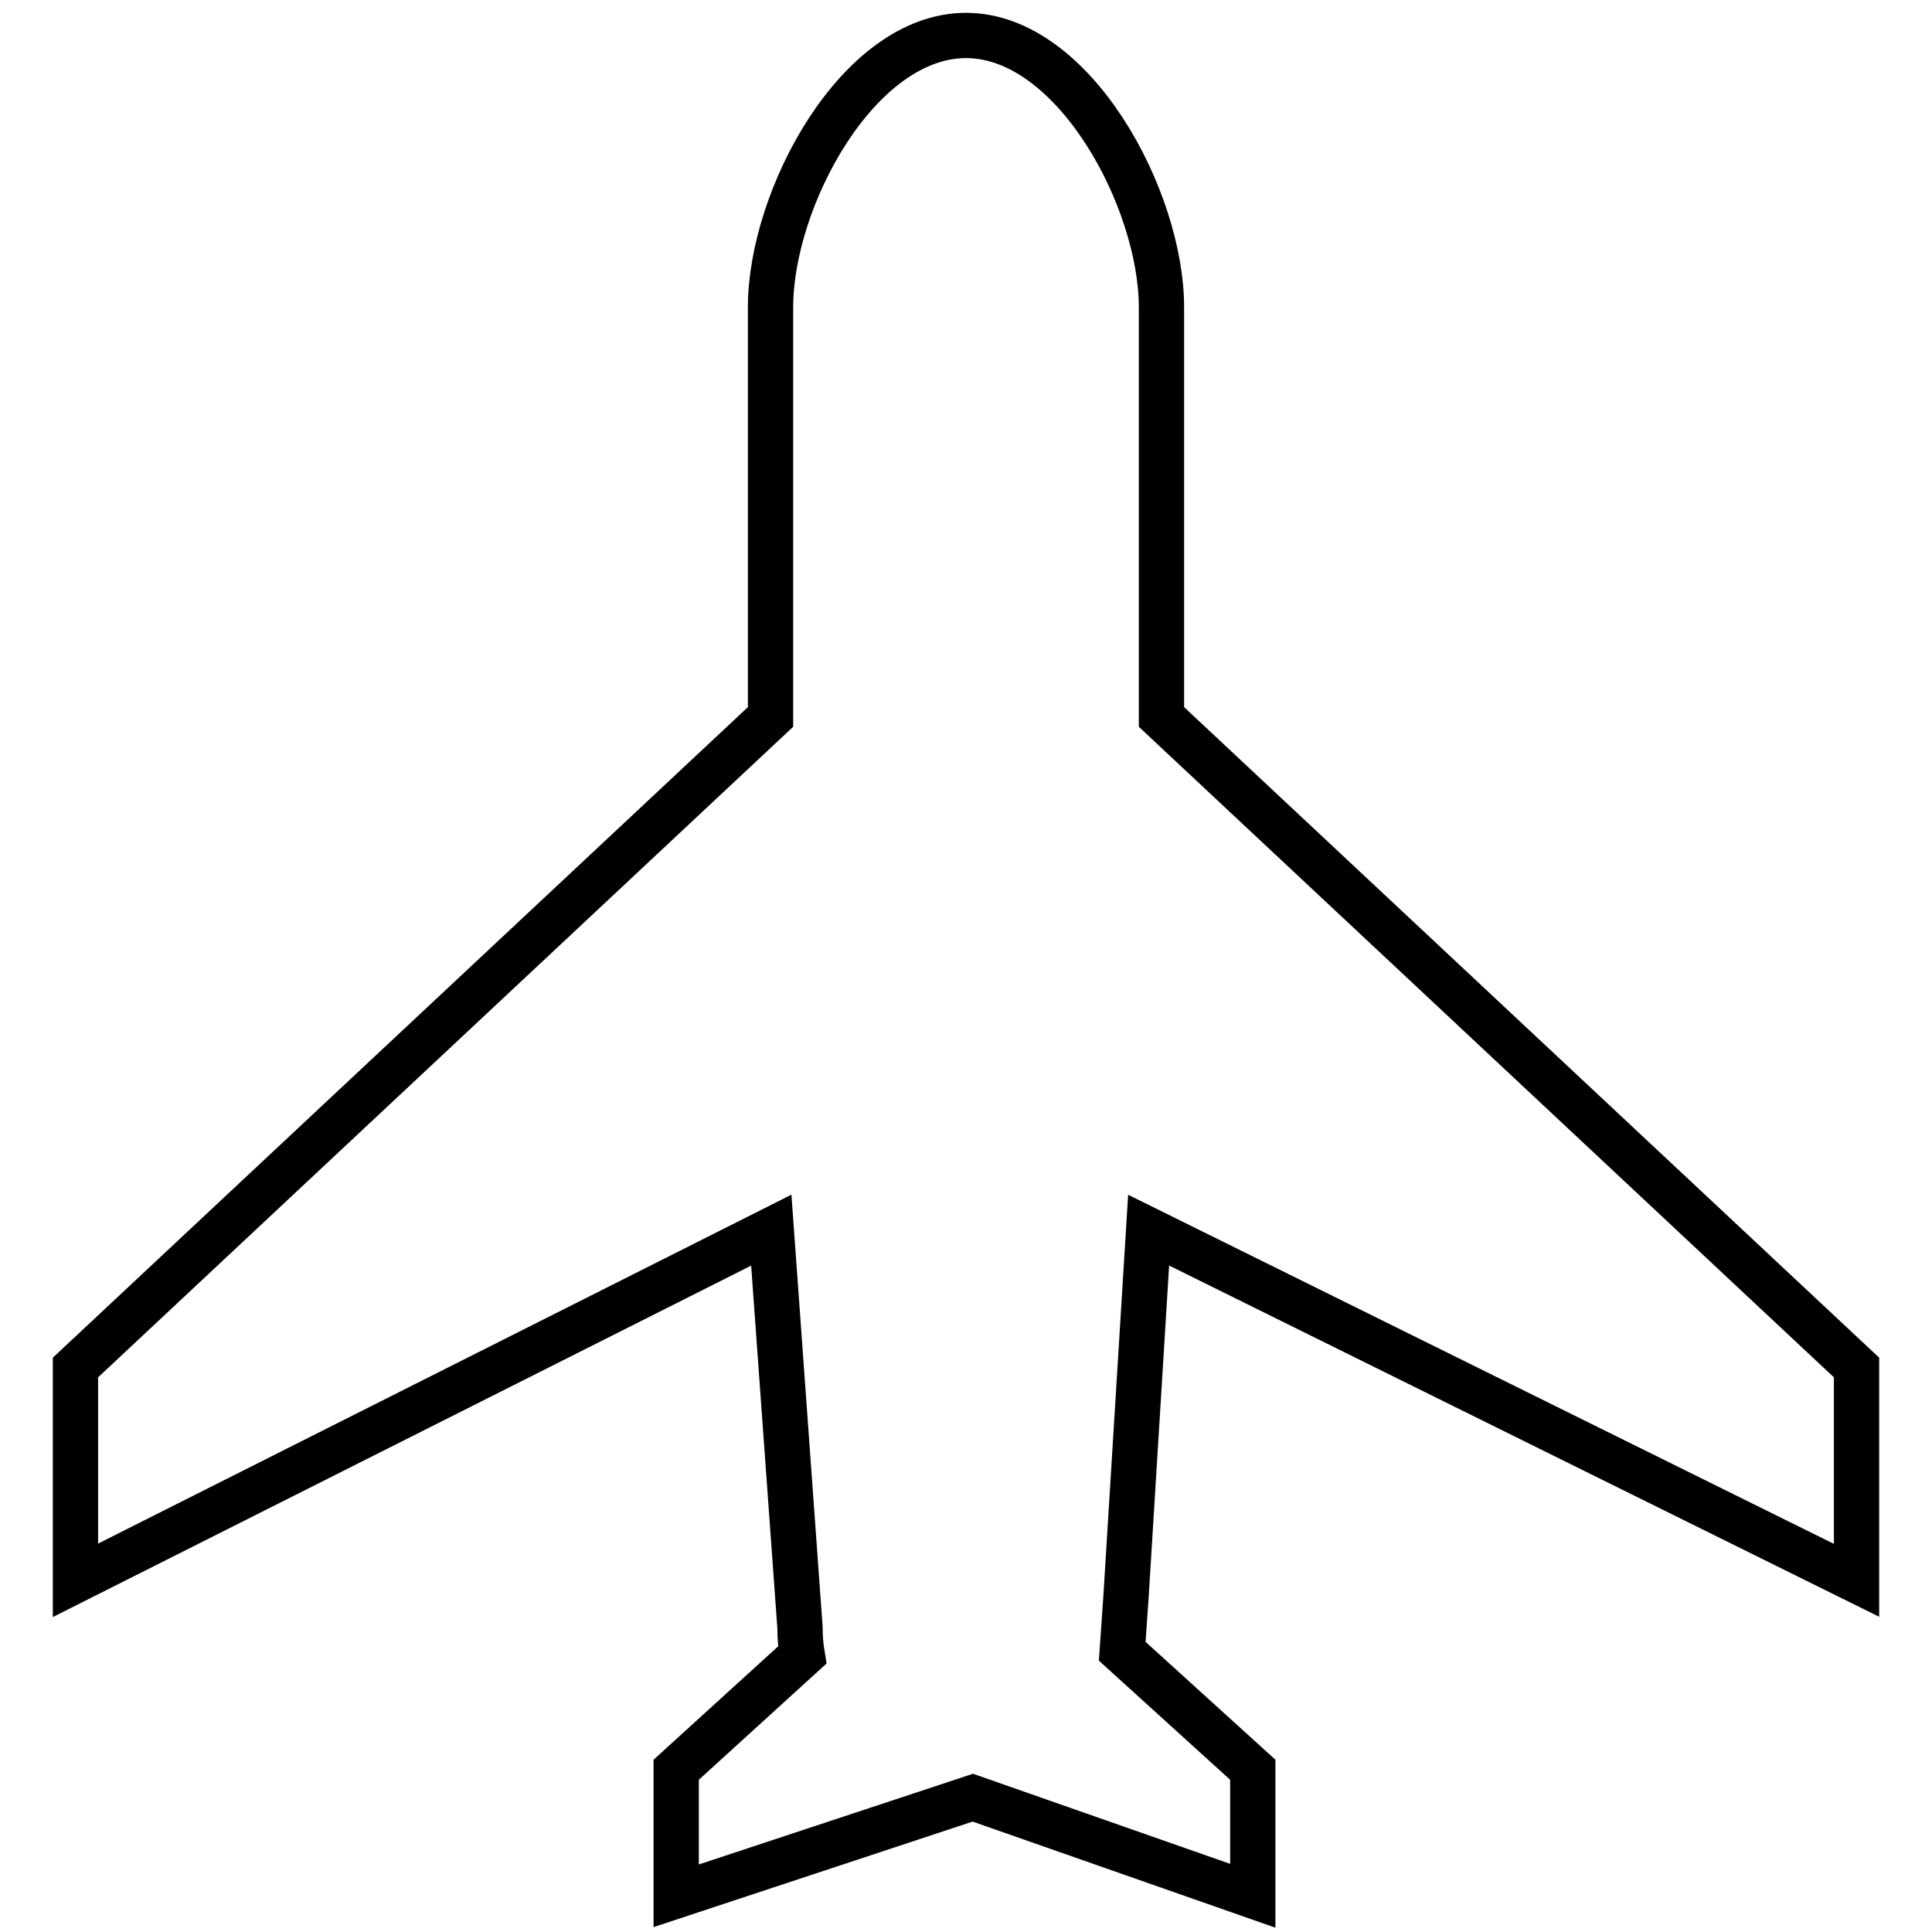
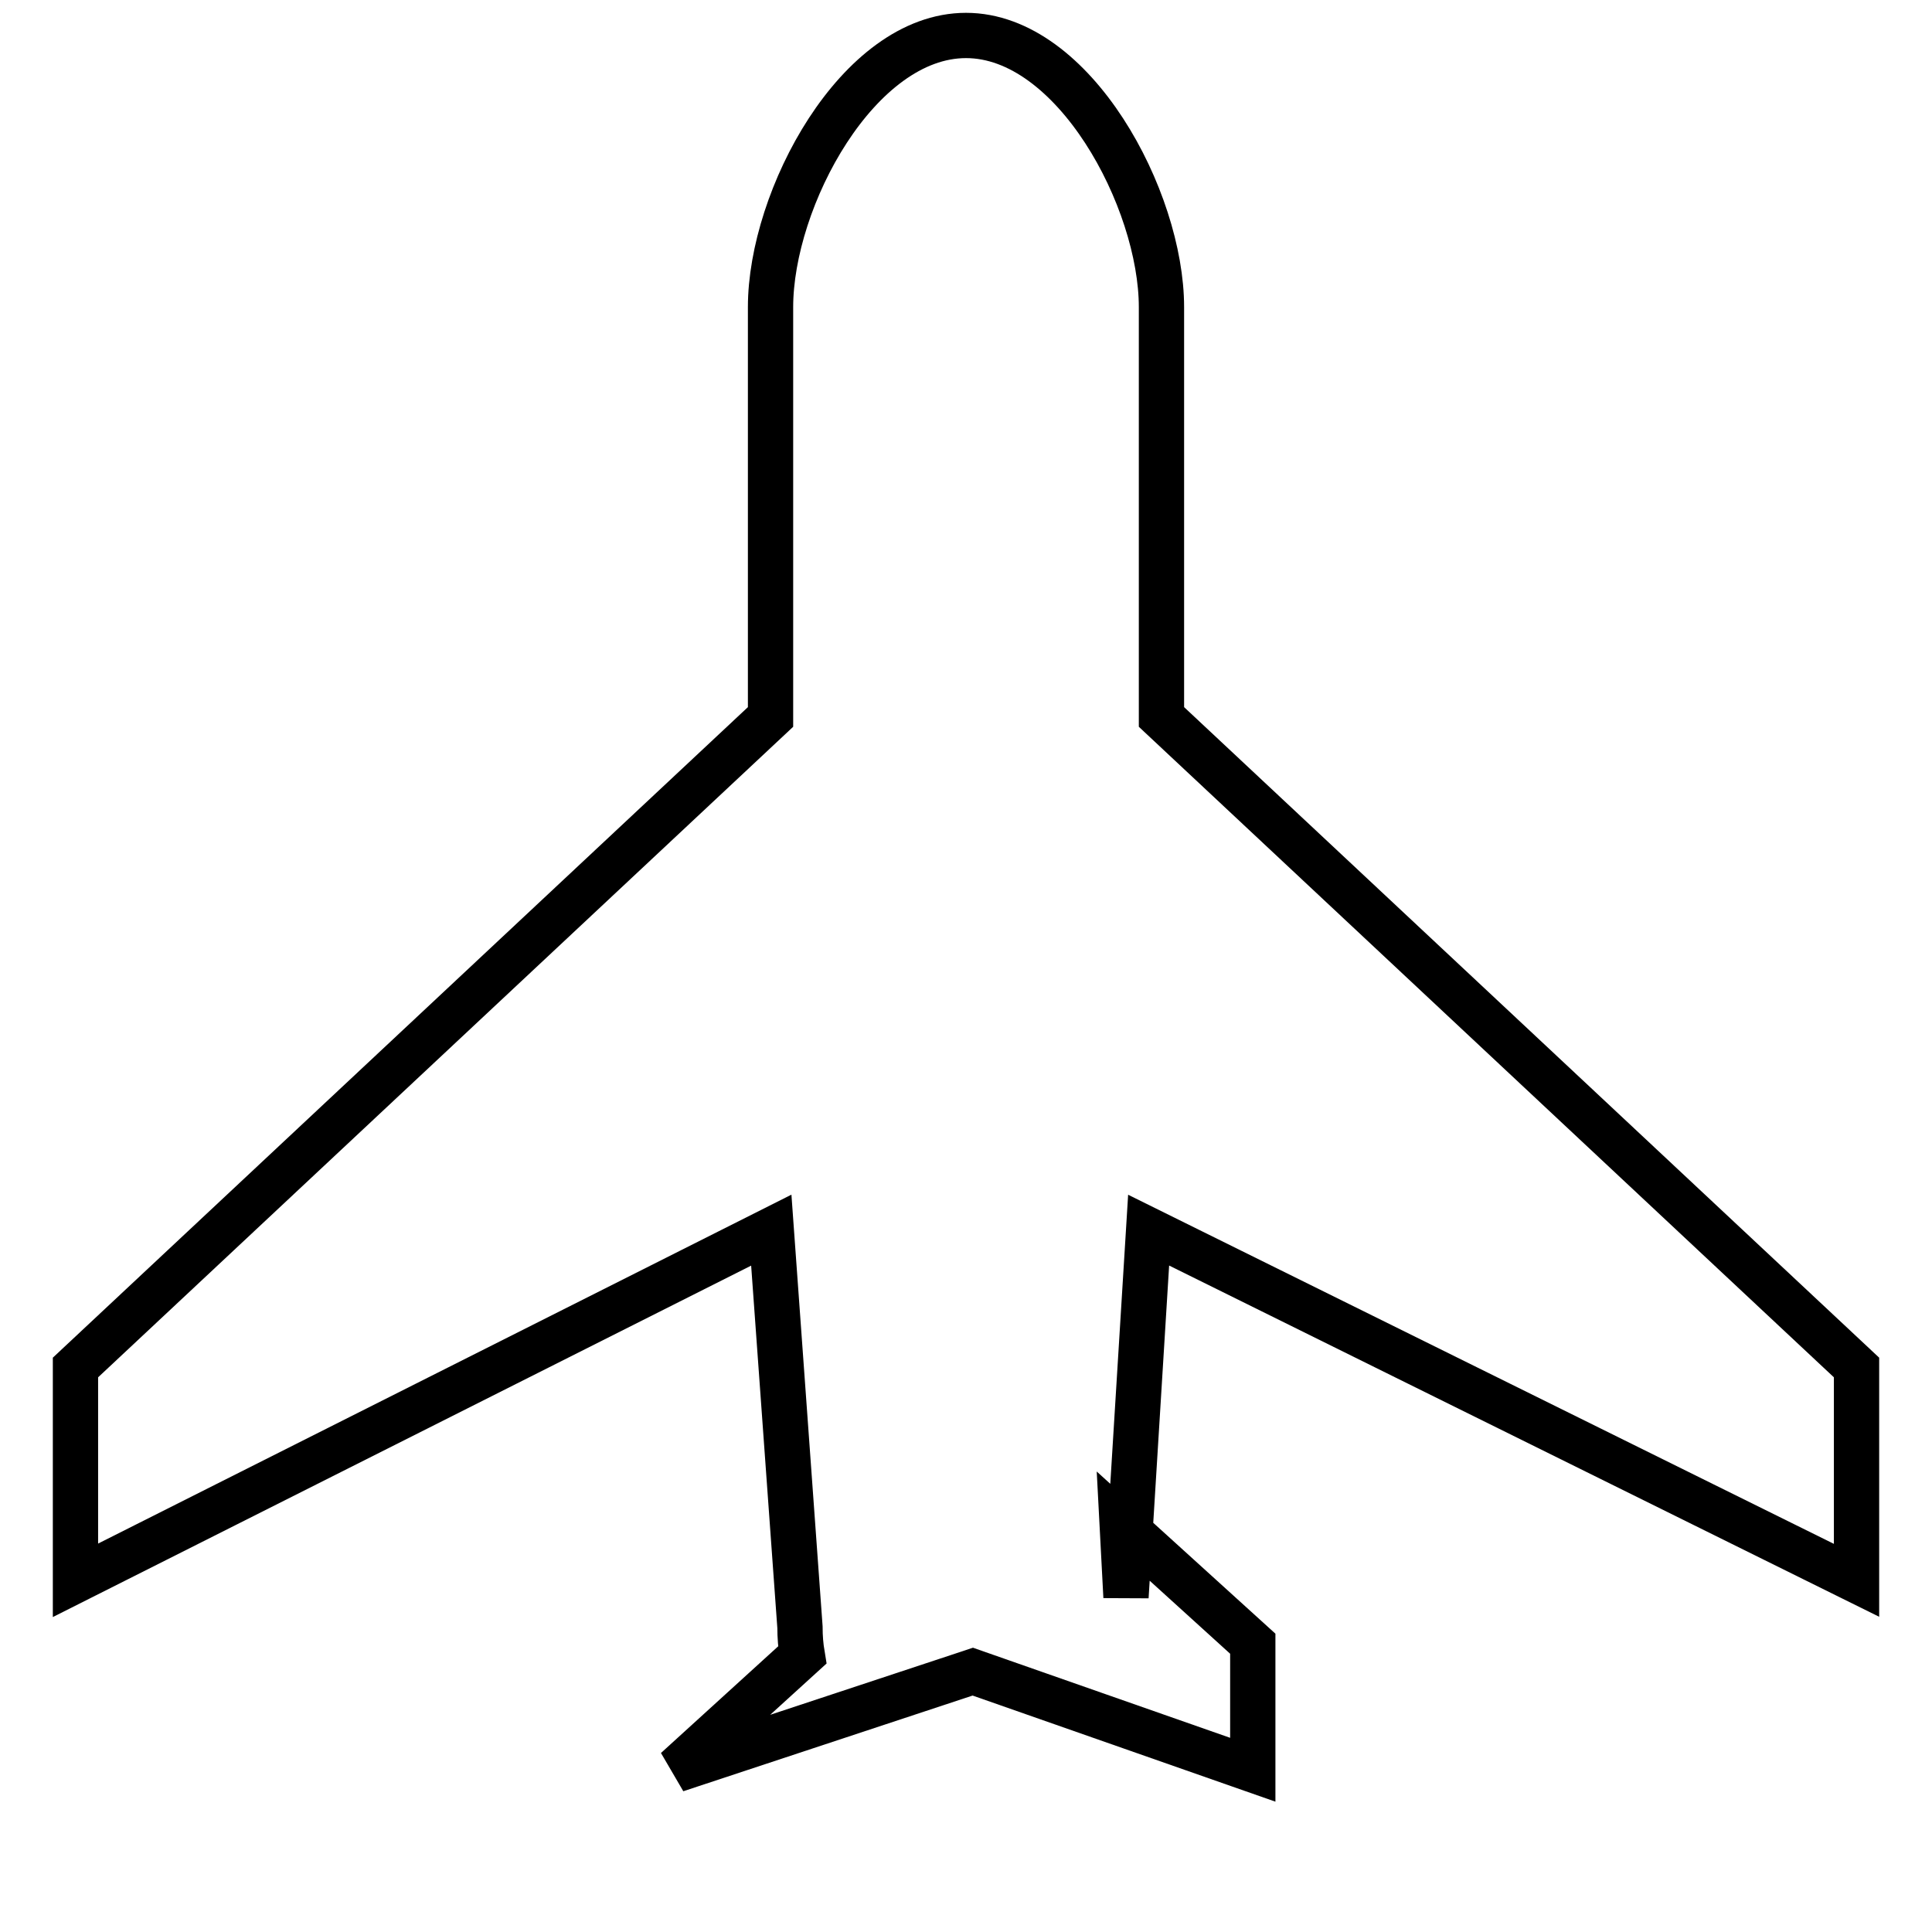
<svg xmlns="http://www.w3.org/2000/svg" version="1.1" x="0px" y="0px" viewBox="0 0 256 256" enable-background="new 0 0 256 256" xml:space="preserve">
  <g>
-     <path stroke-width="6" fill-opacity="0" stroke="#000000" d="M149.2,211.6l3-48.6l93.8,46.4v-28.2L153.9,95V40.7c0-14.3-11.6-36-25.9-36c-14.3,0-25.9,21.6-25.9,36V95 L10,181.2v28.2l92.2-46.4l3.8,52.6c0,1.3,0.1,2.5,0.3,3.7l-16.7,15.2v16.7l38.7-12.8l0.6-0.2l37.1,13v-16.7l-17.3-15.7L149.2,211.6 z" />
+     <path stroke-width="6" fill-opacity="0" stroke="#000000" d="M149.2,211.6l3-48.6l93.8,46.4v-28.2L153.9,95V40.7c0-14.3-11.6-36-25.9-36c-14.3,0-25.9,21.6-25.9,36V95 L10,181.2v28.2l92.2-46.4l3.8,52.6c0,1.3,0.1,2.5,0.3,3.7l-16.7,15.2l38.7-12.8l0.6-0.2l37.1,13v-16.7l-17.3-15.7L149.2,211.6 z" />
  </g>
</svg>